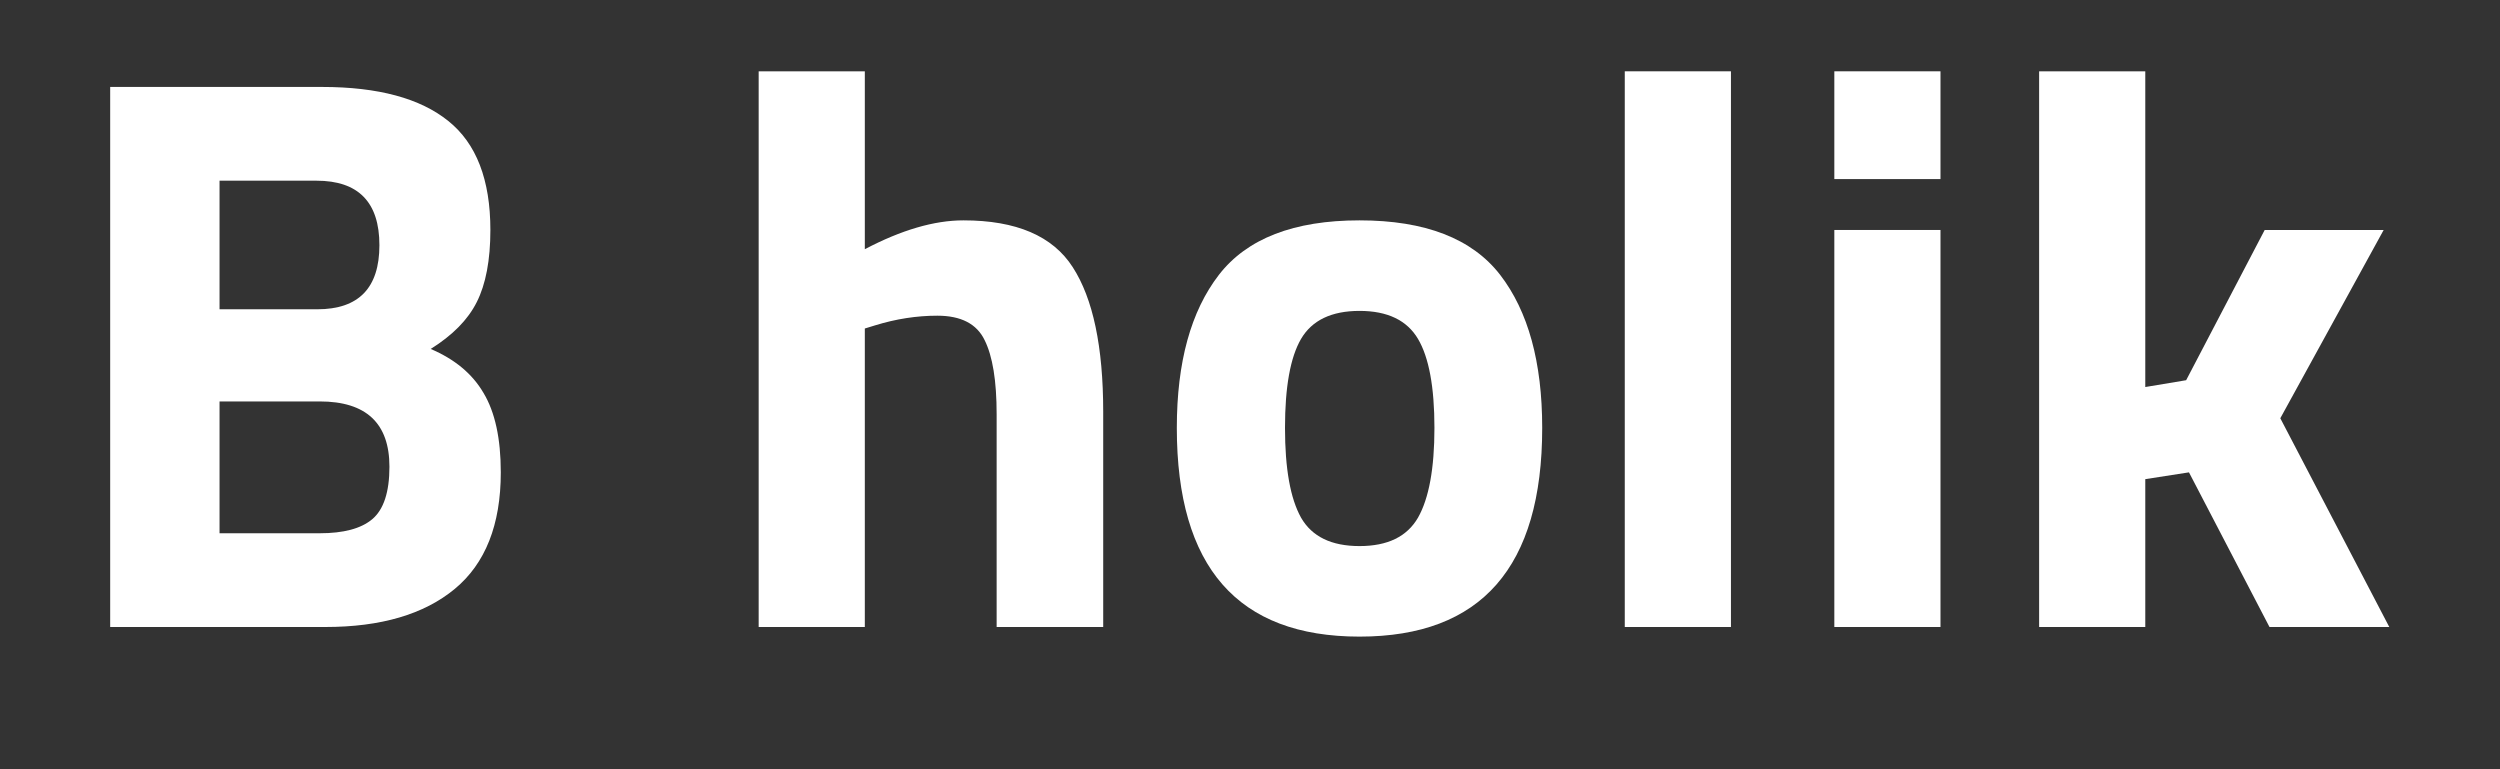
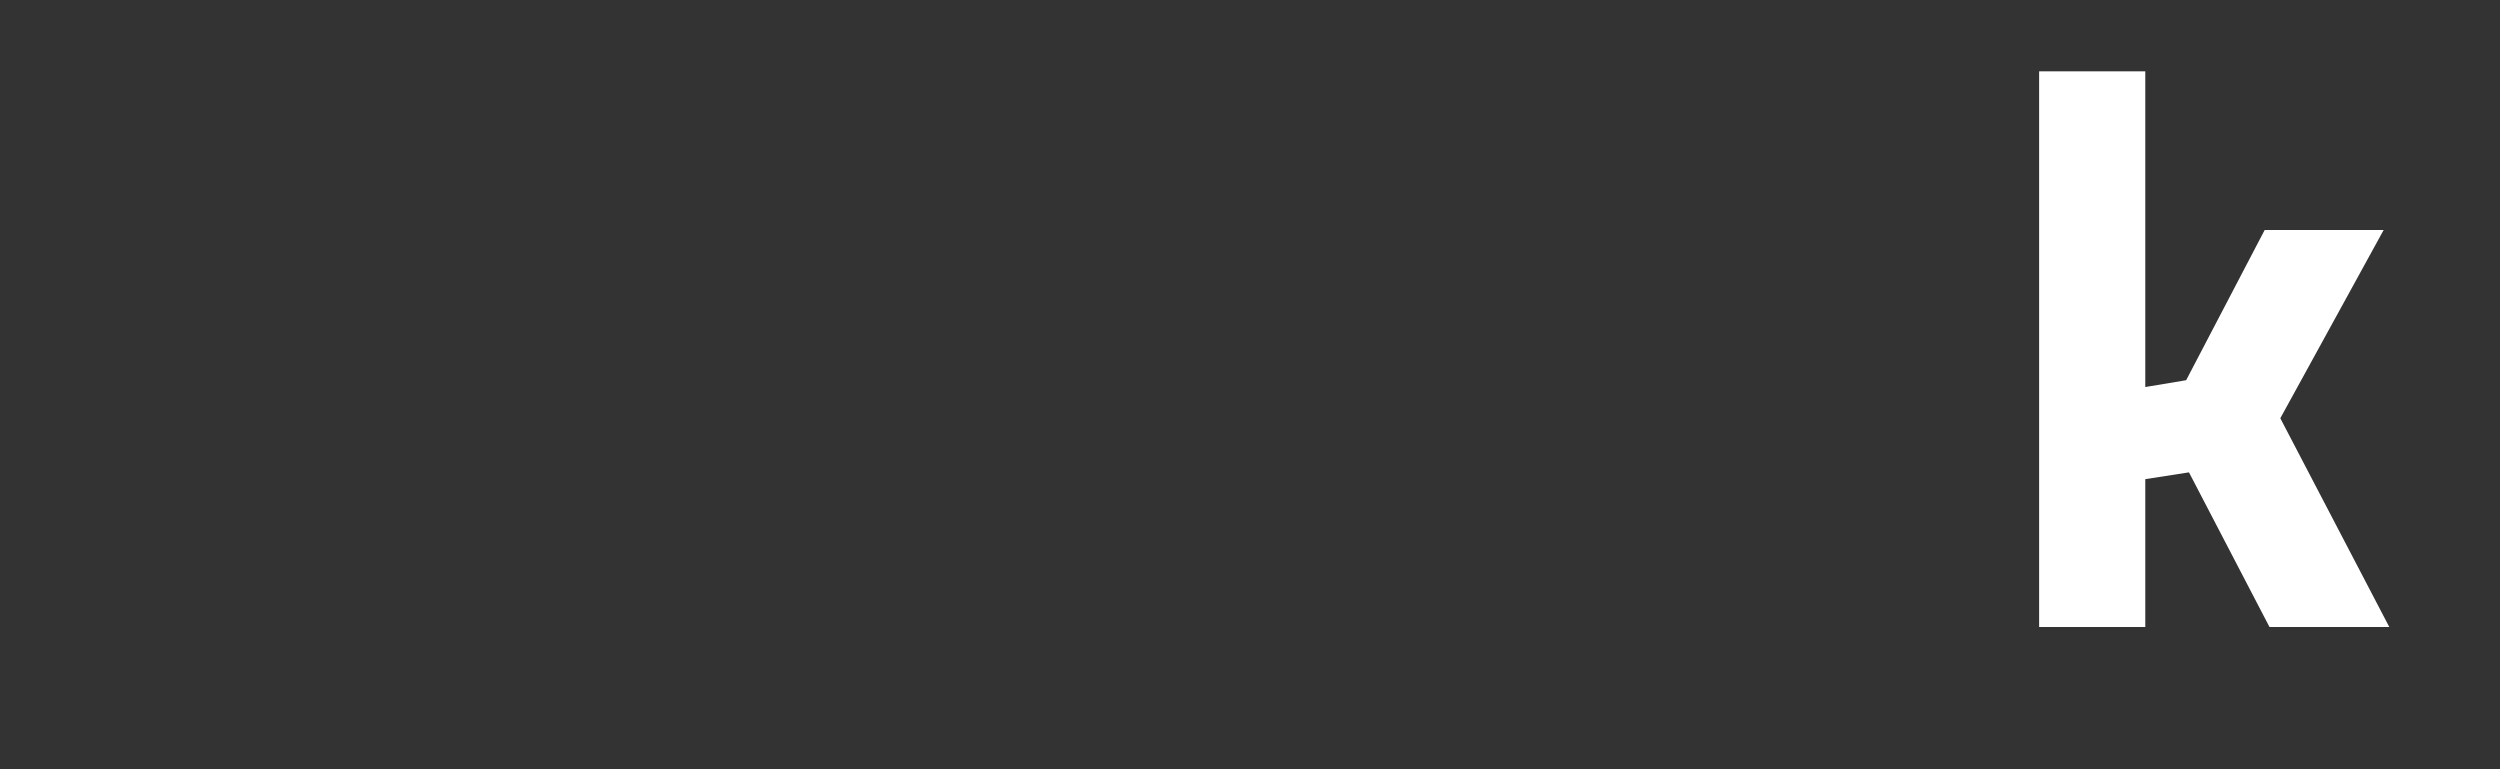
<svg xmlns="http://www.w3.org/2000/svg" width="130" zoomAndPan="magnify" viewBox="0 0 97.5 30" height="40" preserveAspectRatio="xMidYMid meet" version="1.0">
  <rect x="0" y="0" width="97.5" height="30" fill="#333333" stroke="none" />
  <defs>
    <g />
  </defs>
  <g fill="#ffffff" fill-opacity="1">
    <g transform="translate(2, 24.453)">
      <g>
-         <path d="M 2.297 -21.062 L 10.562 -21.062 C 12.75 -21.062 14.391 -20.617 15.484 -19.734 C 16.578 -18.859 17.125 -17.441 17.125 -15.484 C 17.125 -14.305 16.945 -13.367 16.594 -12.672 C 16.25 -11.984 15.648 -11.375 14.797 -10.844 C 15.734 -10.445 16.422 -9.875 16.859 -9.125 C 17.305 -8.383 17.531 -7.352 17.531 -6.031 C 17.531 -3.988 16.93 -2.473 15.734 -1.484 C 14.535 -0.492 12.852 0 10.688 0 L 2.297 0 Z M 10.469 -8.797 L 6.562 -8.797 L 6.562 -3.656 L 10.469 -3.656 C 11.395 -3.656 12.078 -3.836 12.516 -4.203 C 12.961 -4.578 13.188 -5.258 13.188 -6.25 C 13.188 -7.945 12.281 -8.797 10.469 -8.797 Z M 10.344 -17.406 L 6.562 -17.406 L 6.562 -12.391 L 10.375 -12.391 C 11.988 -12.391 12.797 -13.223 12.797 -14.891 C 12.797 -16.566 11.977 -17.406 10.344 -17.406 Z M 10.344 -17.406 " />
-       </g>
+         </g>
    </g>
  </g>
  <g fill="#ffffff" fill-opacity="1">
    <g transform="translate(20.854, 24.453)">
      <g />
    </g>
  </g>
  <g fill="#ffffff" fill-opacity="1">
    <g transform="translate(27.666, 24.453)">
      <g>
-         <path d="M 6.062 0 L 1.922 0 L 1.922 -21.672 L 6.062 -21.672 L 6.062 -14.734 C 7.488 -15.484 8.77 -15.859 9.906 -15.859 C 11.969 -15.859 13.391 -15.25 14.172 -14.031 C 14.961 -12.812 15.359 -10.93 15.359 -8.391 L 15.359 0 L 11.203 0 L 11.203 -8.297 C 11.203 -9.598 11.047 -10.562 10.734 -11.188 C 10.43 -11.82 9.816 -12.141 8.891 -12.141 C 8.086 -12.141 7.281 -12.016 6.469 -11.766 L 6.062 -11.641 Z M 6.062 0 " />
-       </g>
+         </g>
    </g>
  </g>
  <g fill="#ffffff" fill-opacity="1">
    <g transform="translate(44.787, 24.453)">
      <g>
-         <path d="M 2.75 -13.734 C 3.844 -15.148 5.672 -15.859 8.234 -15.859 C 10.797 -15.859 12.625 -15.148 13.719 -13.734 C 14.812 -12.316 15.359 -10.328 15.359 -7.766 C 15.359 -2.336 12.984 0.375 8.234 0.375 C 3.484 0.375 1.109 -2.336 1.109 -7.766 C 1.109 -10.328 1.656 -12.316 2.75 -13.734 Z M 5.953 -4.266 C 6.379 -3.523 7.141 -3.156 8.234 -3.156 C 9.328 -3.156 10.086 -3.523 10.516 -4.266 C 10.941 -5.016 11.156 -6.18 11.156 -7.766 C 11.156 -9.359 10.941 -10.516 10.516 -11.234 C 10.086 -11.961 9.328 -12.328 8.234 -12.328 C 7.141 -12.328 6.379 -11.961 5.953 -11.234 C 5.535 -10.516 5.328 -9.359 5.328 -7.766 C 5.328 -6.18 5.535 -5.016 5.953 -4.266 Z M 5.953 -4.266 " />
-       </g>
+         </g>
    </g>
  </g>
  <g fill="#ffffff" fill-opacity="1">
    <g transform="translate(61.257, 24.453)">
      <g>
-         <path d="M 2.109 0 L 2.109 -21.672 L 6.25 -21.672 L 6.25 0 Z M 2.109 0 " />
-       </g>
+         </g>
    </g>
  </g>
  <g fill="#ffffff" fill-opacity="1">
    <g transform="translate(69.617, 24.453)">
      <g>
-         <path d="M 1.922 0 L 1.922 -15.484 L 6.062 -15.484 L 6.062 0 Z M 1.922 -17.469 L 1.922 -21.672 L 6.062 -21.672 L 6.062 -17.469 Z M 1.922 -17.469 " />
-       </g>
+         </g>
    </g>
  </g>
  <g fill="#ffffff" fill-opacity="1">
    <g transform="translate(77.604, 24.453)">
      <g>
        <path d="M 6.062 0 L 1.922 0 L 1.922 -21.672 L 6.062 -21.672 L 6.062 -9.359 L 7.656 -9.625 L 10.719 -15.484 L 15.359 -15.484 L 11.328 -8.141 L 15.578 0 L 10.906 0 L 7.766 -6.031 L 6.062 -5.766 Z M 6.062 0 " />
      </g>
    </g>
  </g>
</svg>